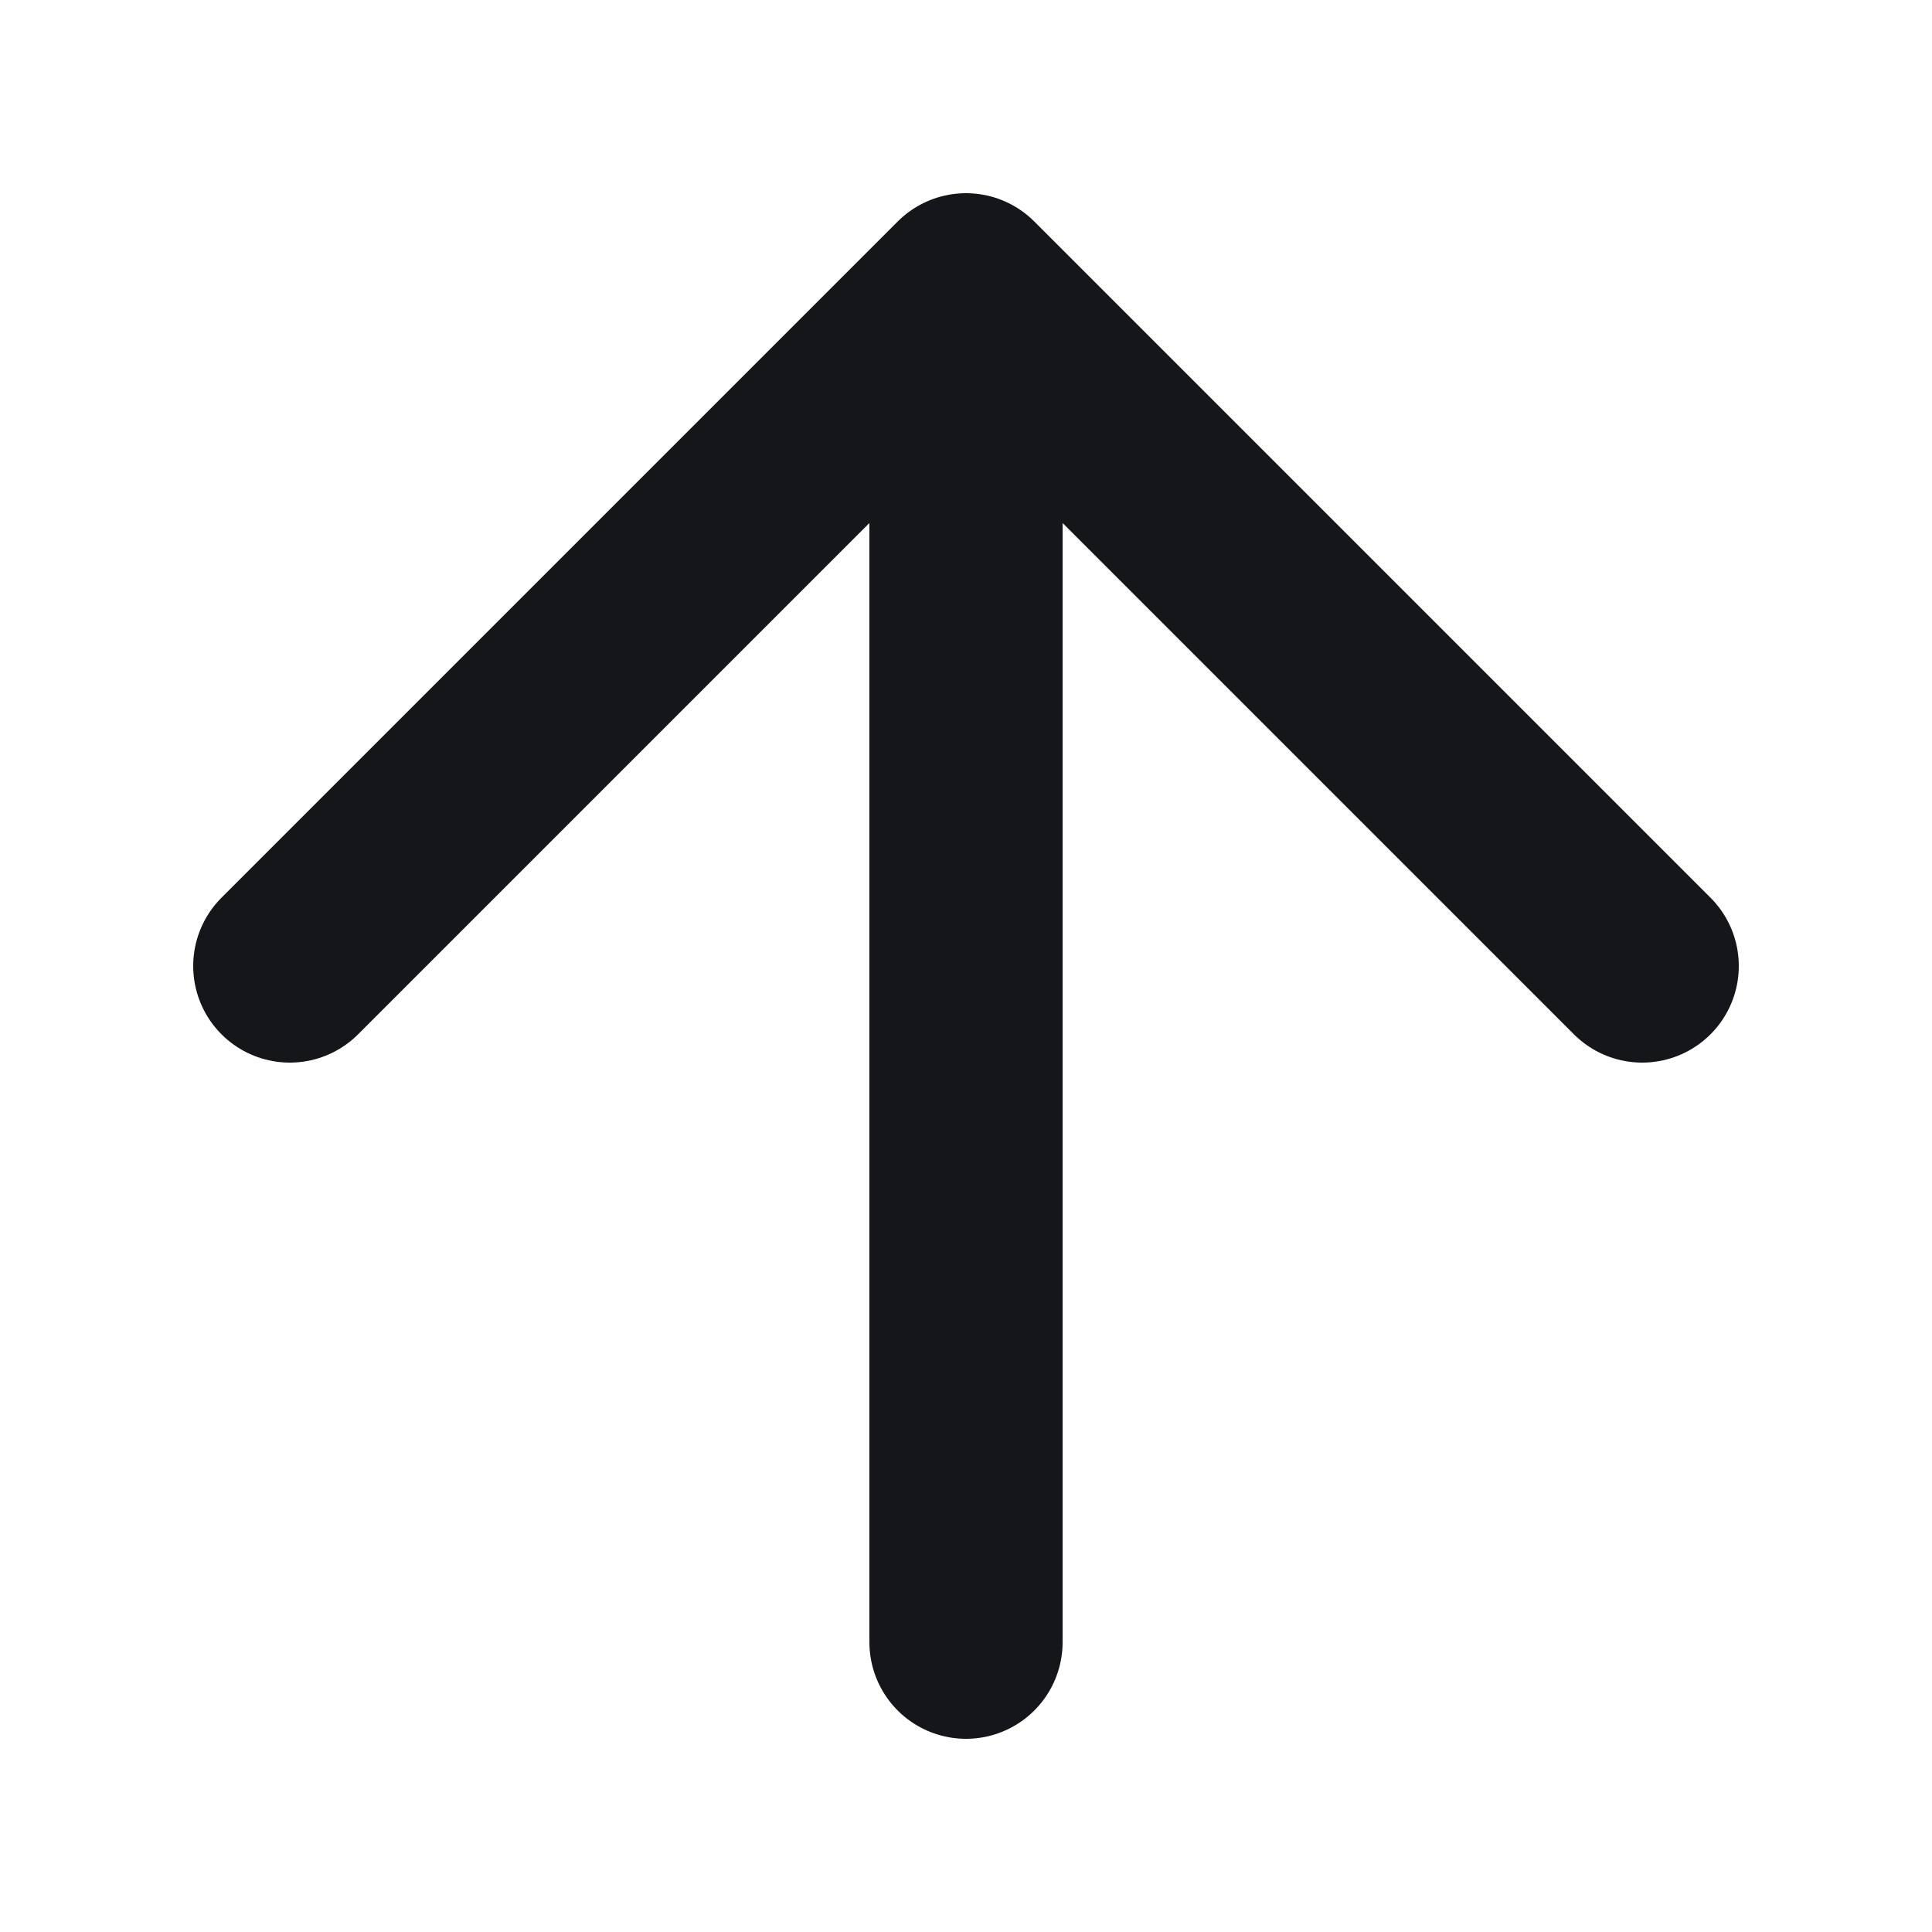
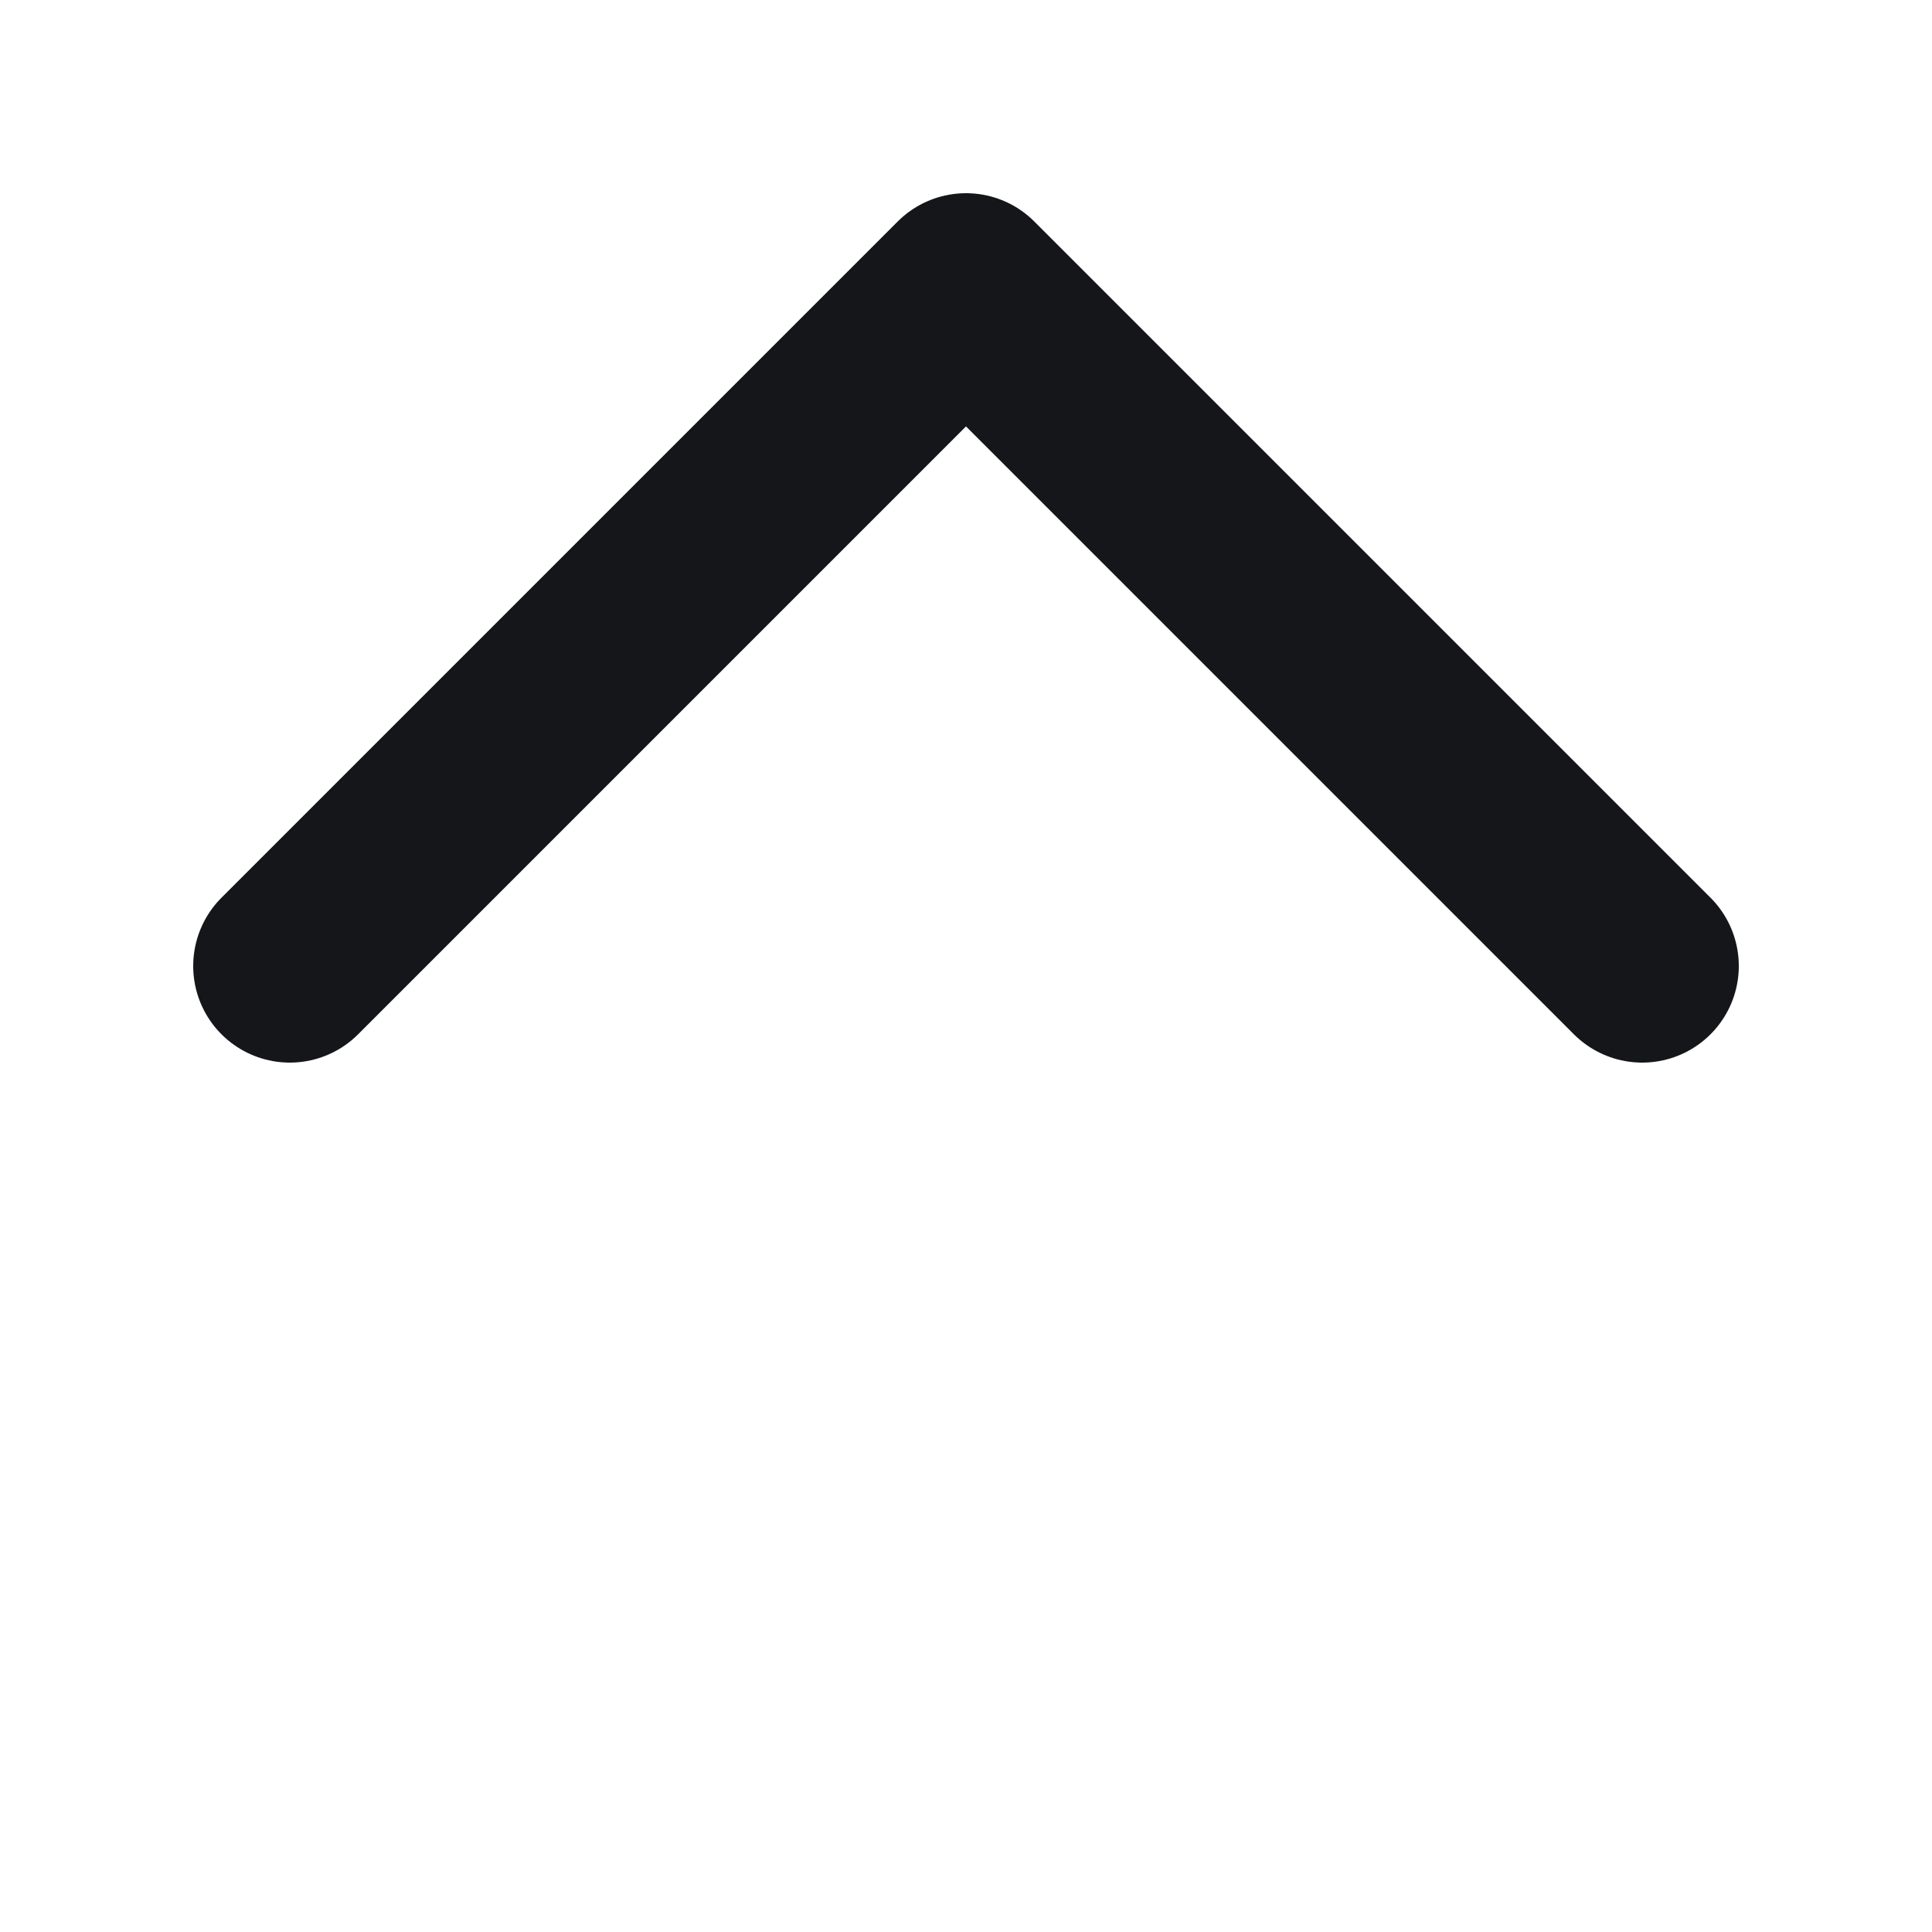
<svg xmlns="http://www.w3.org/2000/svg" width="20" height="20" viewBox="0 0 20 20">
  <g fill="none" stroke="#15161A" stroke-width="2" stroke-linecap="round" stroke-linejoin="round">
-     <path d="M10 17V4" />
    <path d="M3 10l7-7 7 7" />
  </g>
</svg>